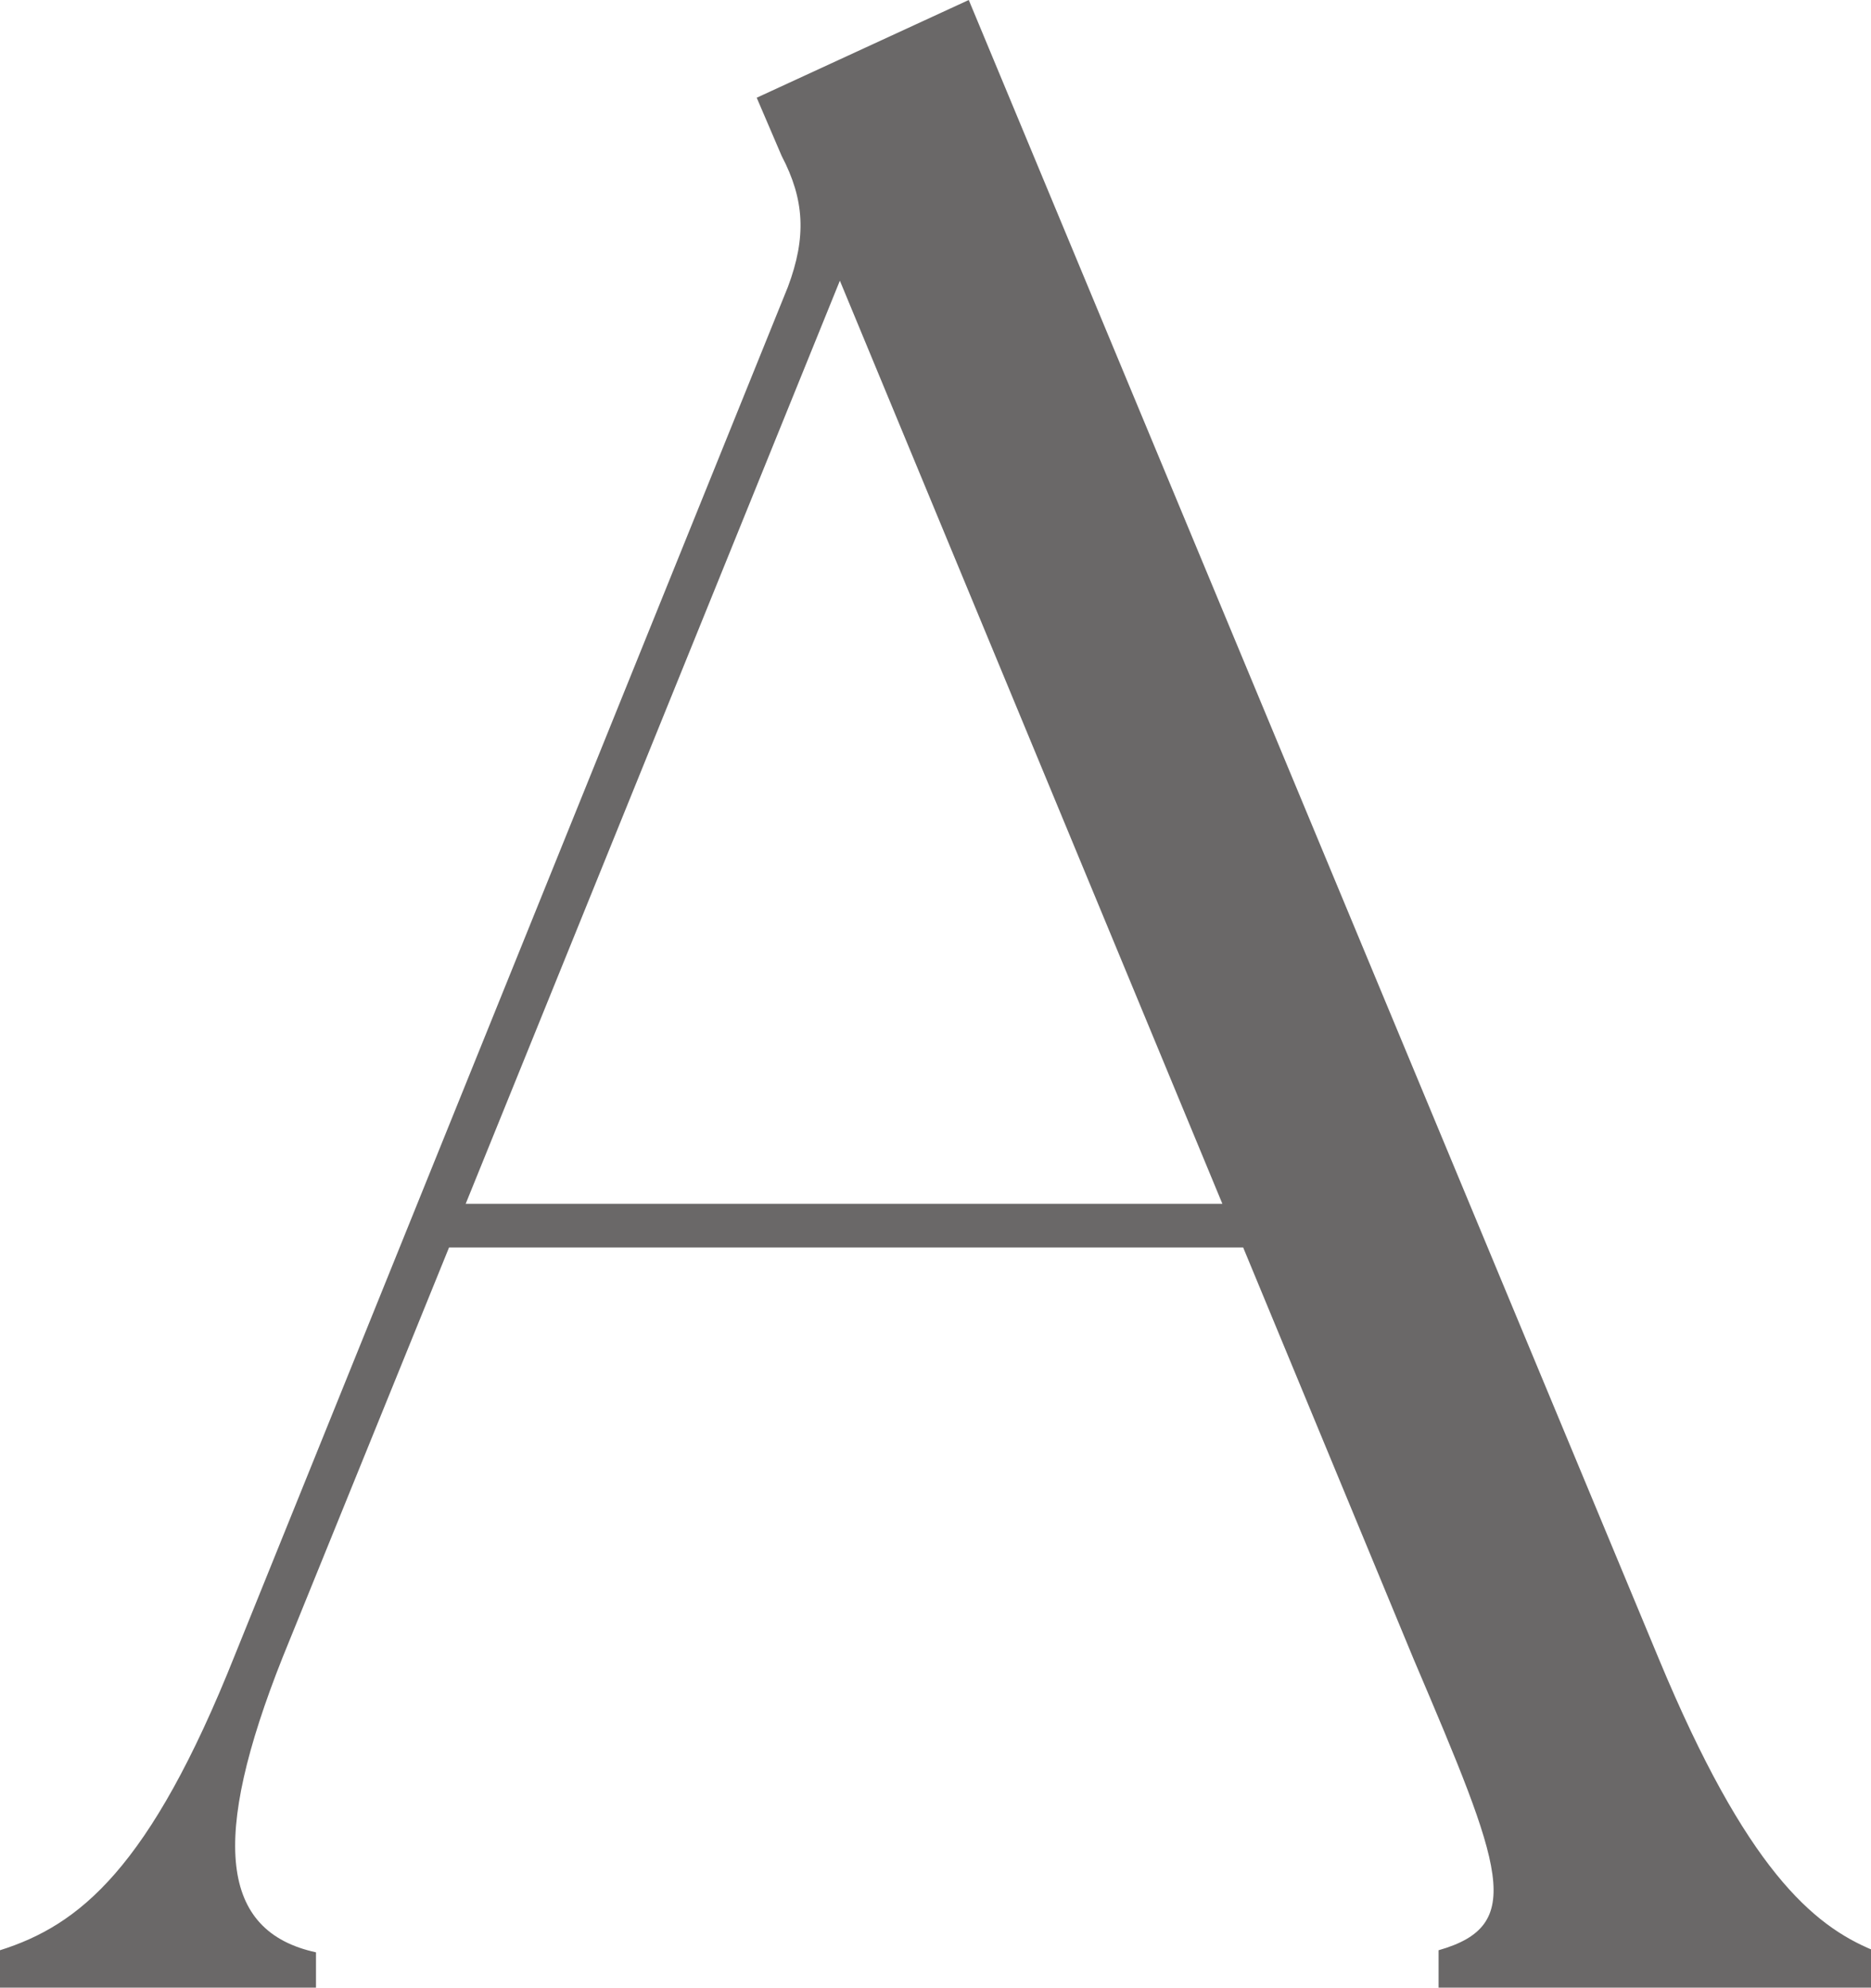
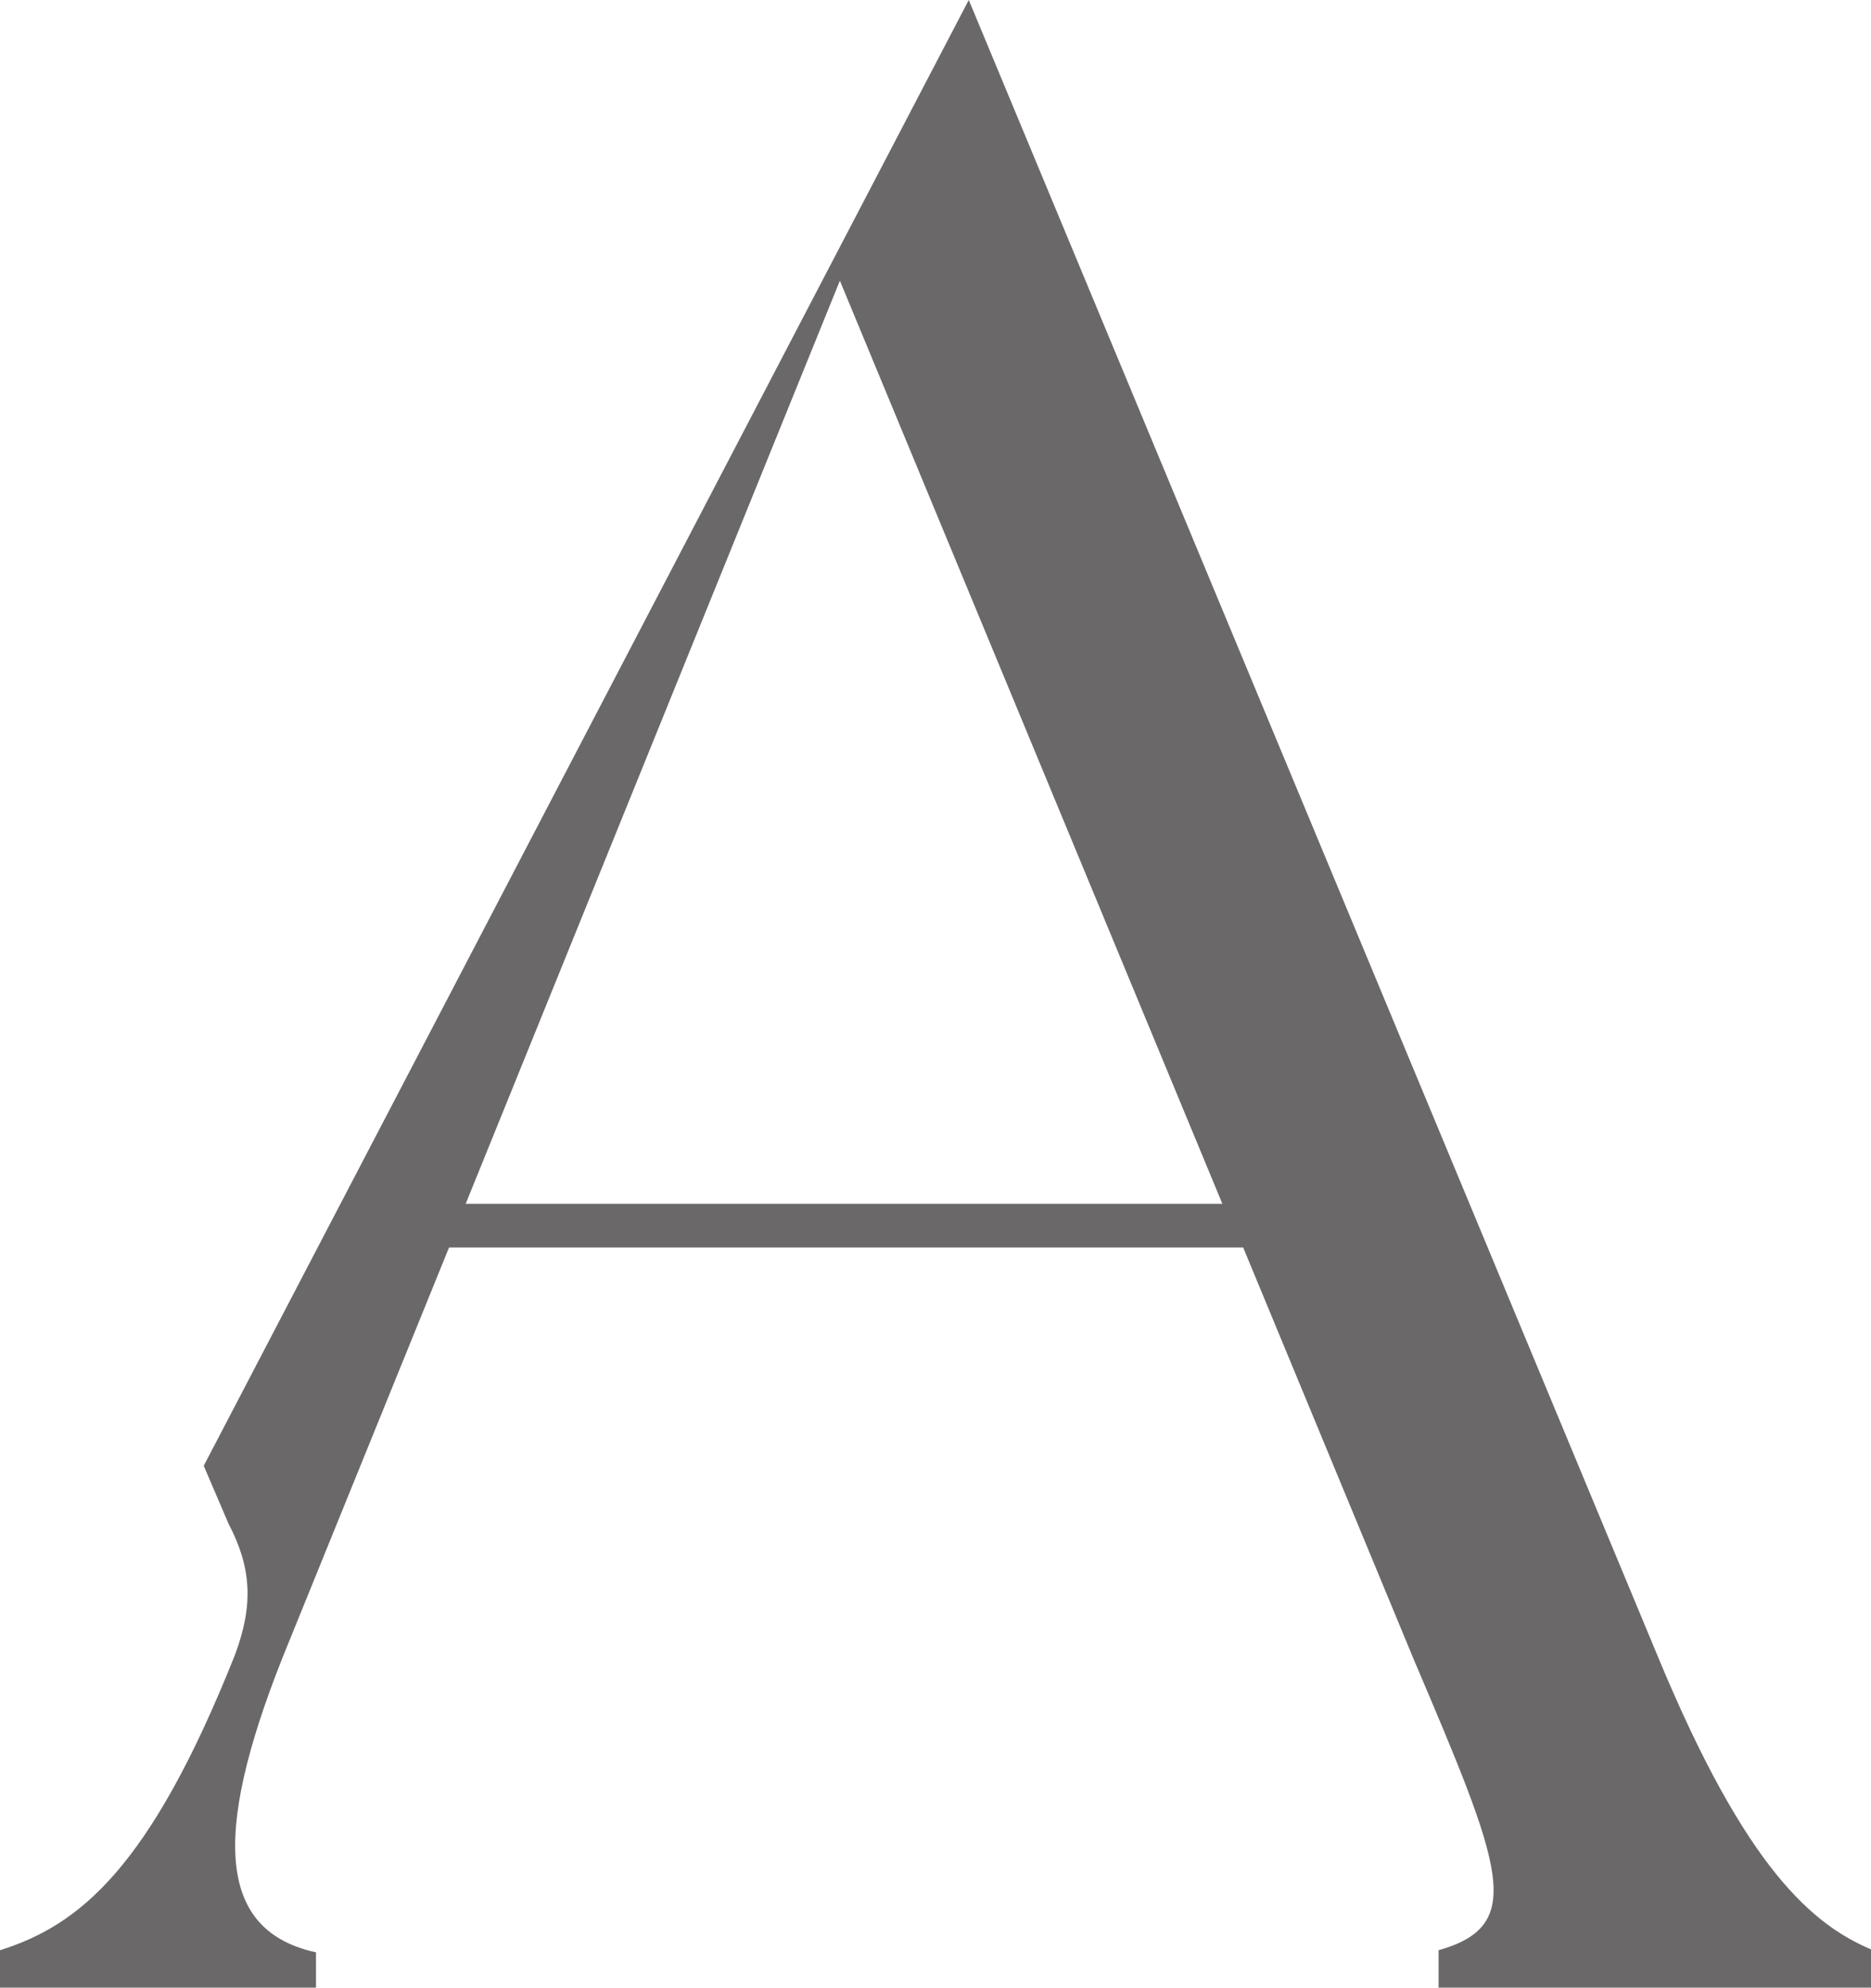
<svg xmlns="http://www.w3.org/2000/svg" version="1.1" viewBox="0 0 90 95.6">
  <defs>
    <style>
      .cls-1 {
        fill: #6a6868;
      }
    </style>
  </defs>
  <g>
    <g id="Capa_1">
-       <path class="cls-1" d="M0,93.8c3.8-1.2,7.2-3.9,11.3-14.2L37.9,13.8c.9-2.4.8-4.2-.3-6.3l-1.2-2.8L46.6,0l33.2,79.8c4.2,10.1,7.4,12.8,10.3,14v1.8h-20.9v-1.8c4.2-1.2,3.1-3.9-1.2-14l-8.2-19.8H21.6l-8,19.7c-3.5,8.8-3,13.2,1.6,14.2v1.8H0s0-1.8,0-1.7ZM58.8,57.9L40.4,13.5l-18,44.4h36.5,0Z" />
+       <path class="cls-1" d="M0,93.8c3.8-1.2,7.2-3.9,11.3-14.2c.9-2.4.8-4.2-.3-6.3l-1.2-2.8L46.6,0l33.2,79.8c4.2,10.1,7.4,12.8,10.3,14v1.8h-20.9v-1.8c4.2-1.2,3.1-3.9-1.2-14l-8.2-19.8H21.6l-8,19.7c-3.5,8.8-3,13.2,1.6,14.2v1.8H0s0-1.8,0-1.7ZM58.8,57.9L40.4,13.5l-18,44.4h36.5,0Z" />
    </g>
  </g>
</svg>